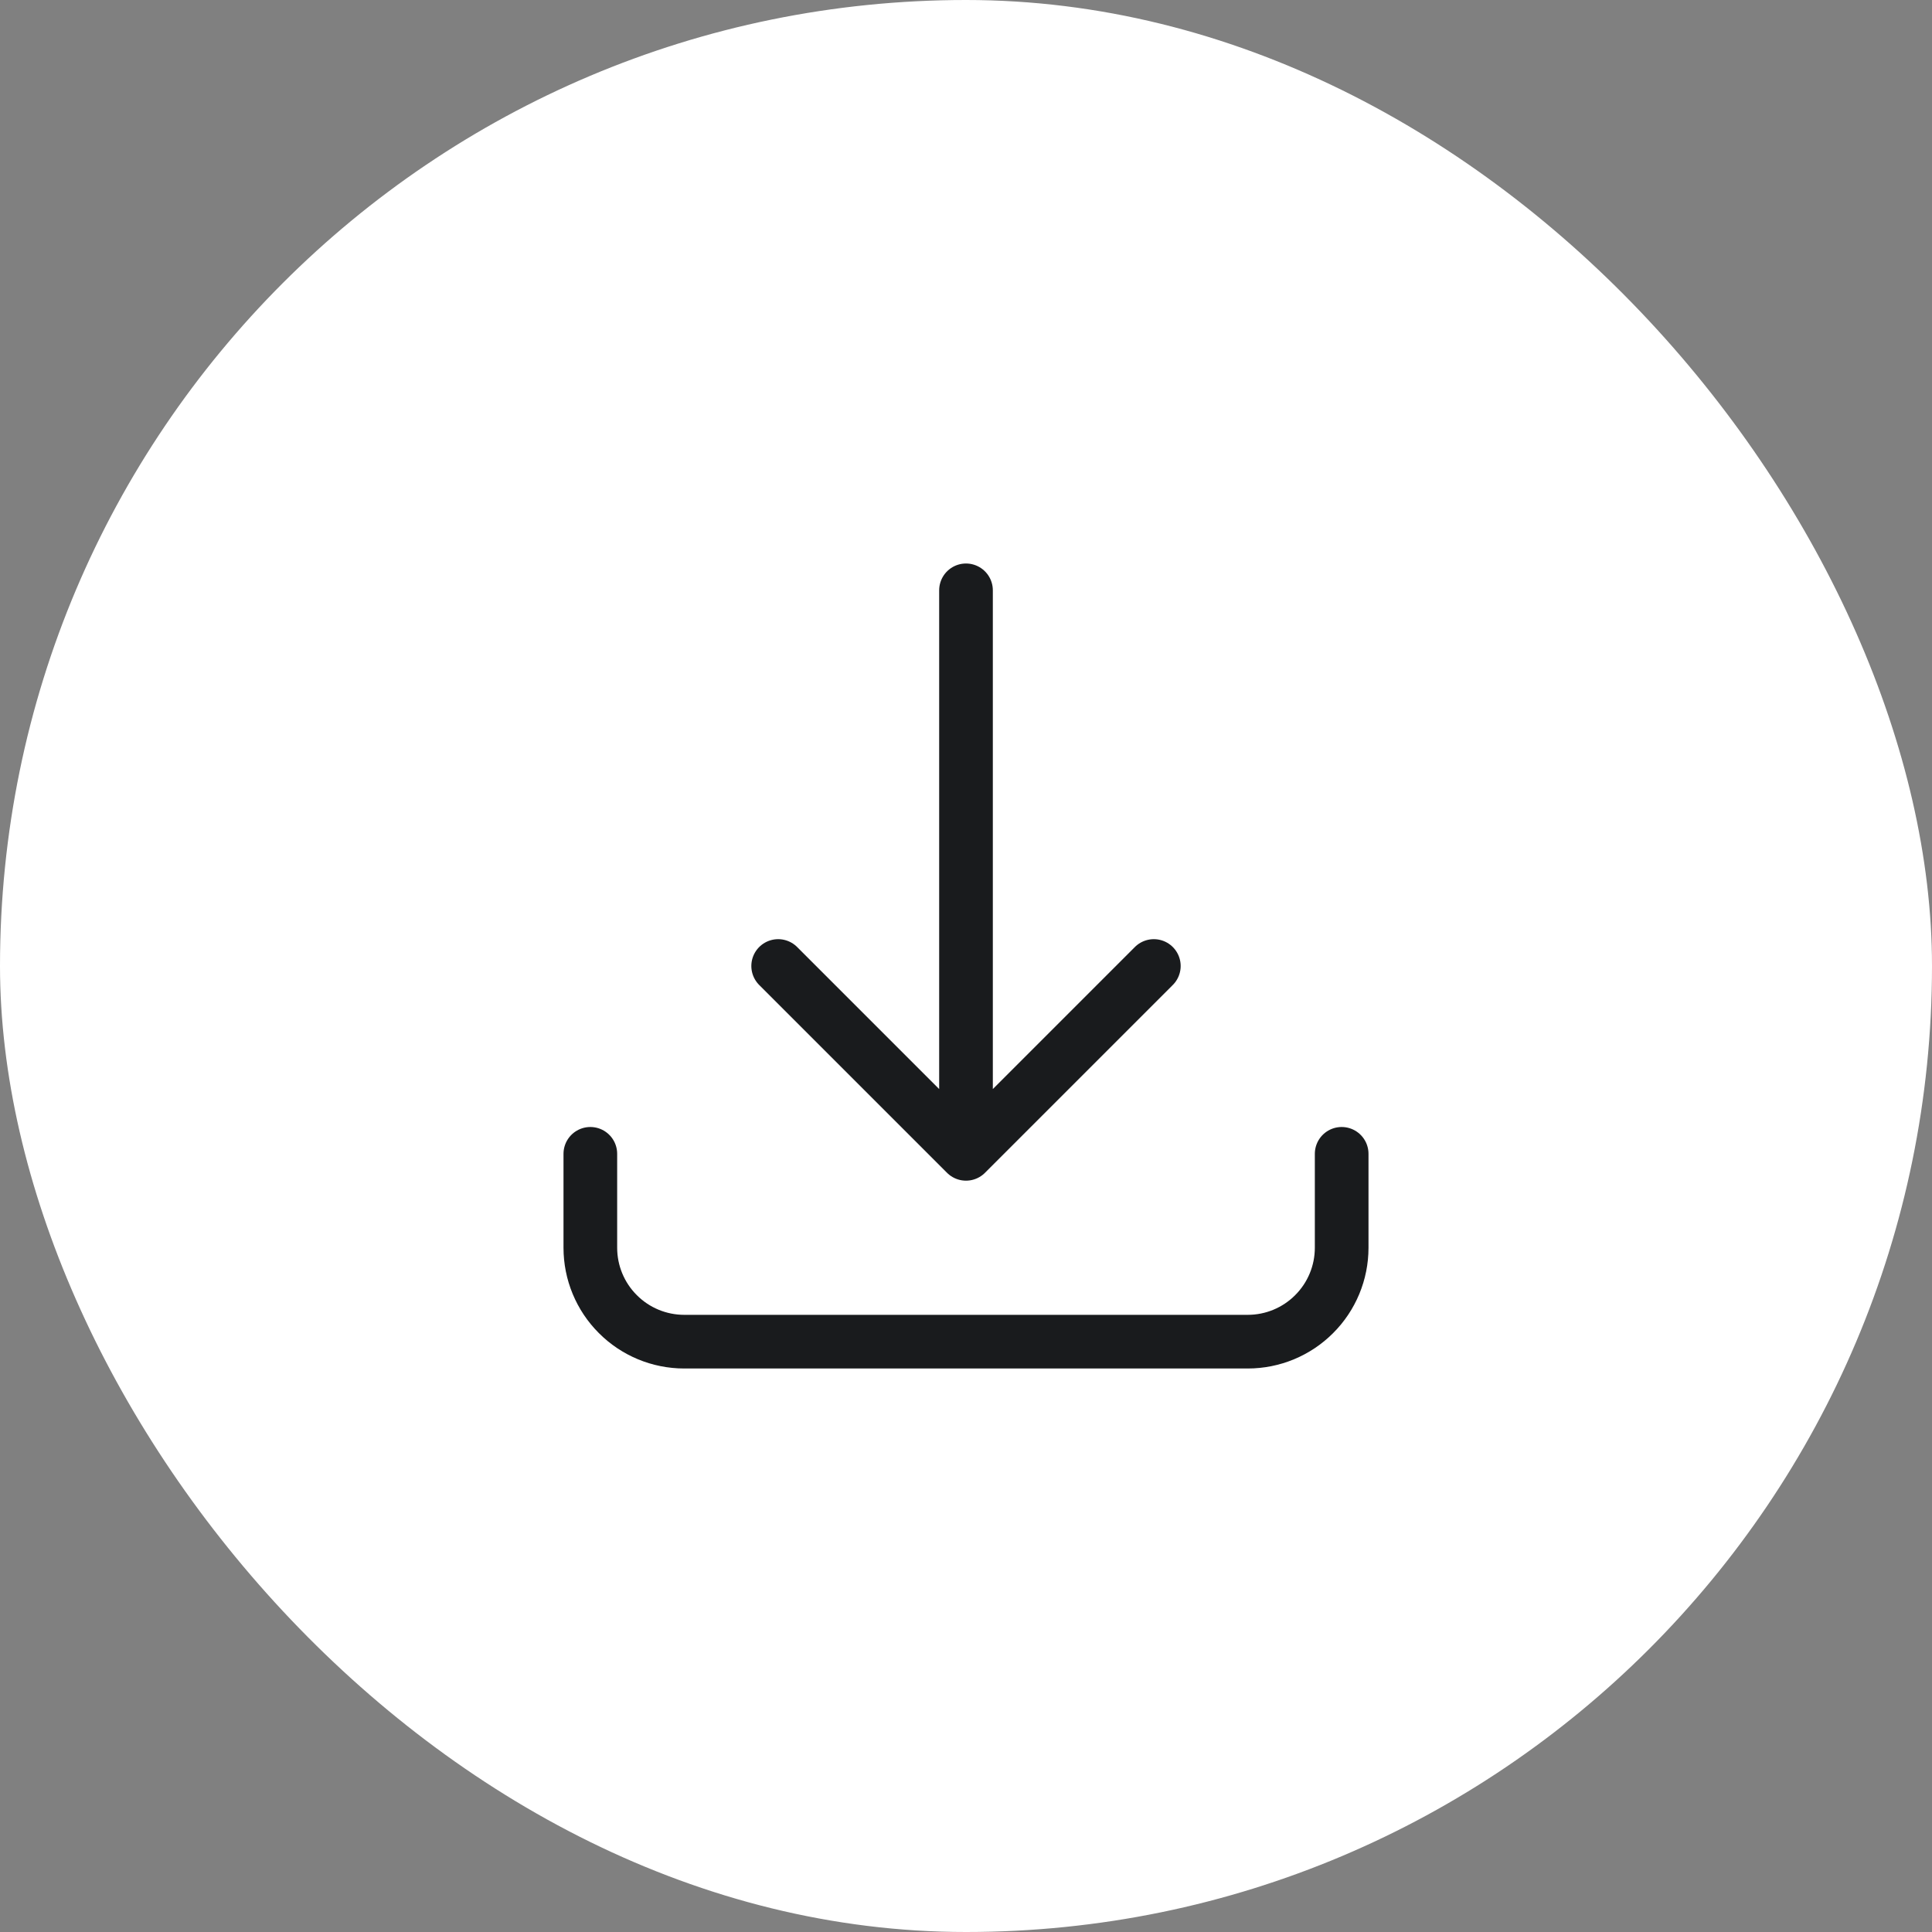
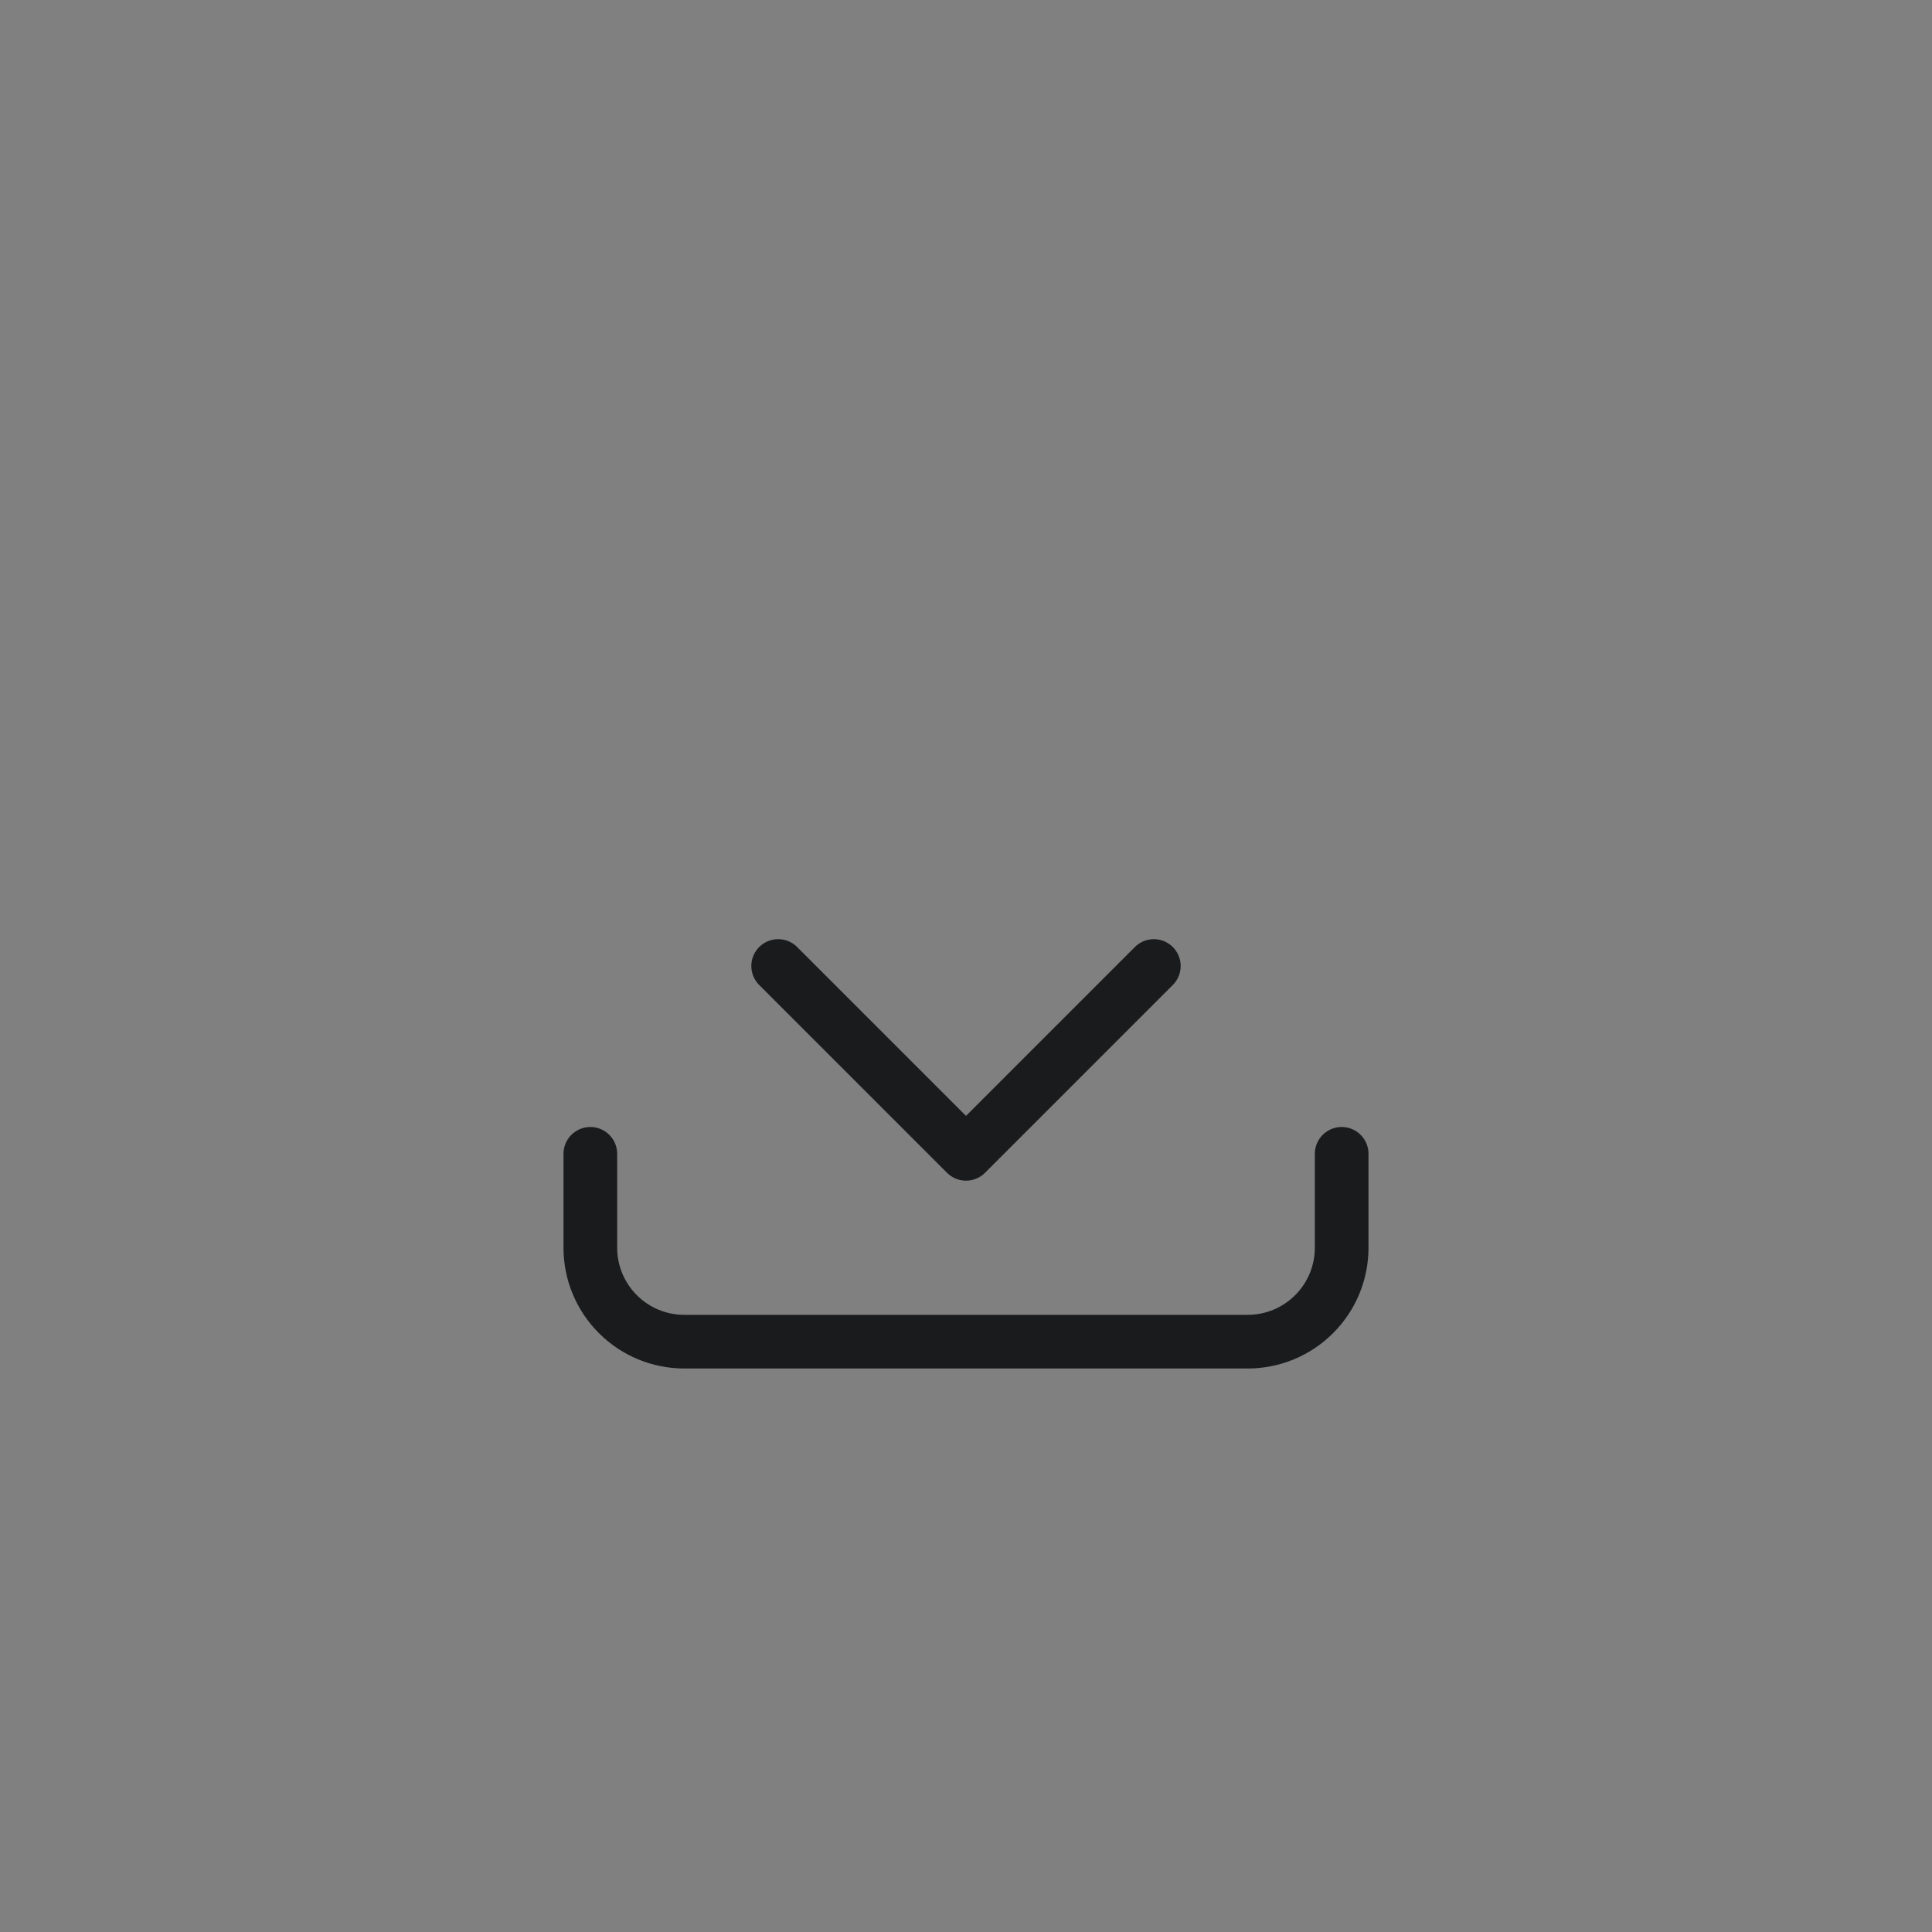
<svg xmlns="http://www.w3.org/2000/svg" width="36" height="36" viewBox="0 0 36 36" fill="none">
  <rect x="0" y="0" width="36" height="36" fill="#808080" stroke="none" />
-   <rect width="36" height="36" rx="18" fill="white" />
-   <path d="M11 21.5V23.25C11 23.714 11.184 24.159 11.513 24.487C11.841 24.816 12.286 25 12.75 25H23.25C23.714 25 24.159 24.816 24.487 24.487C24.816 24.159 25 23.714 25 23.25V21.5M21.5 18L18 21.5M18 21.5L14.5 18M18 21.5V11" stroke="#191B1D" stroke-linecap="round" stroke-linejoin="round" />
+   <path d="M11 21.5V23.25C11 23.714 11.184 24.159 11.513 24.487C11.841 24.816 12.286 25 12.75 25H23.25C23.714 25 24.159 24.816 24.487 24.487C24.816 24.159 25 23.714 25 23.25V21.5M21.5 18L18 21.5M18 21.5L14.5 18M18 21.5" stroke="#191B1D" stroke-linecap="round" stroke-linejoin="round" />
</svg>